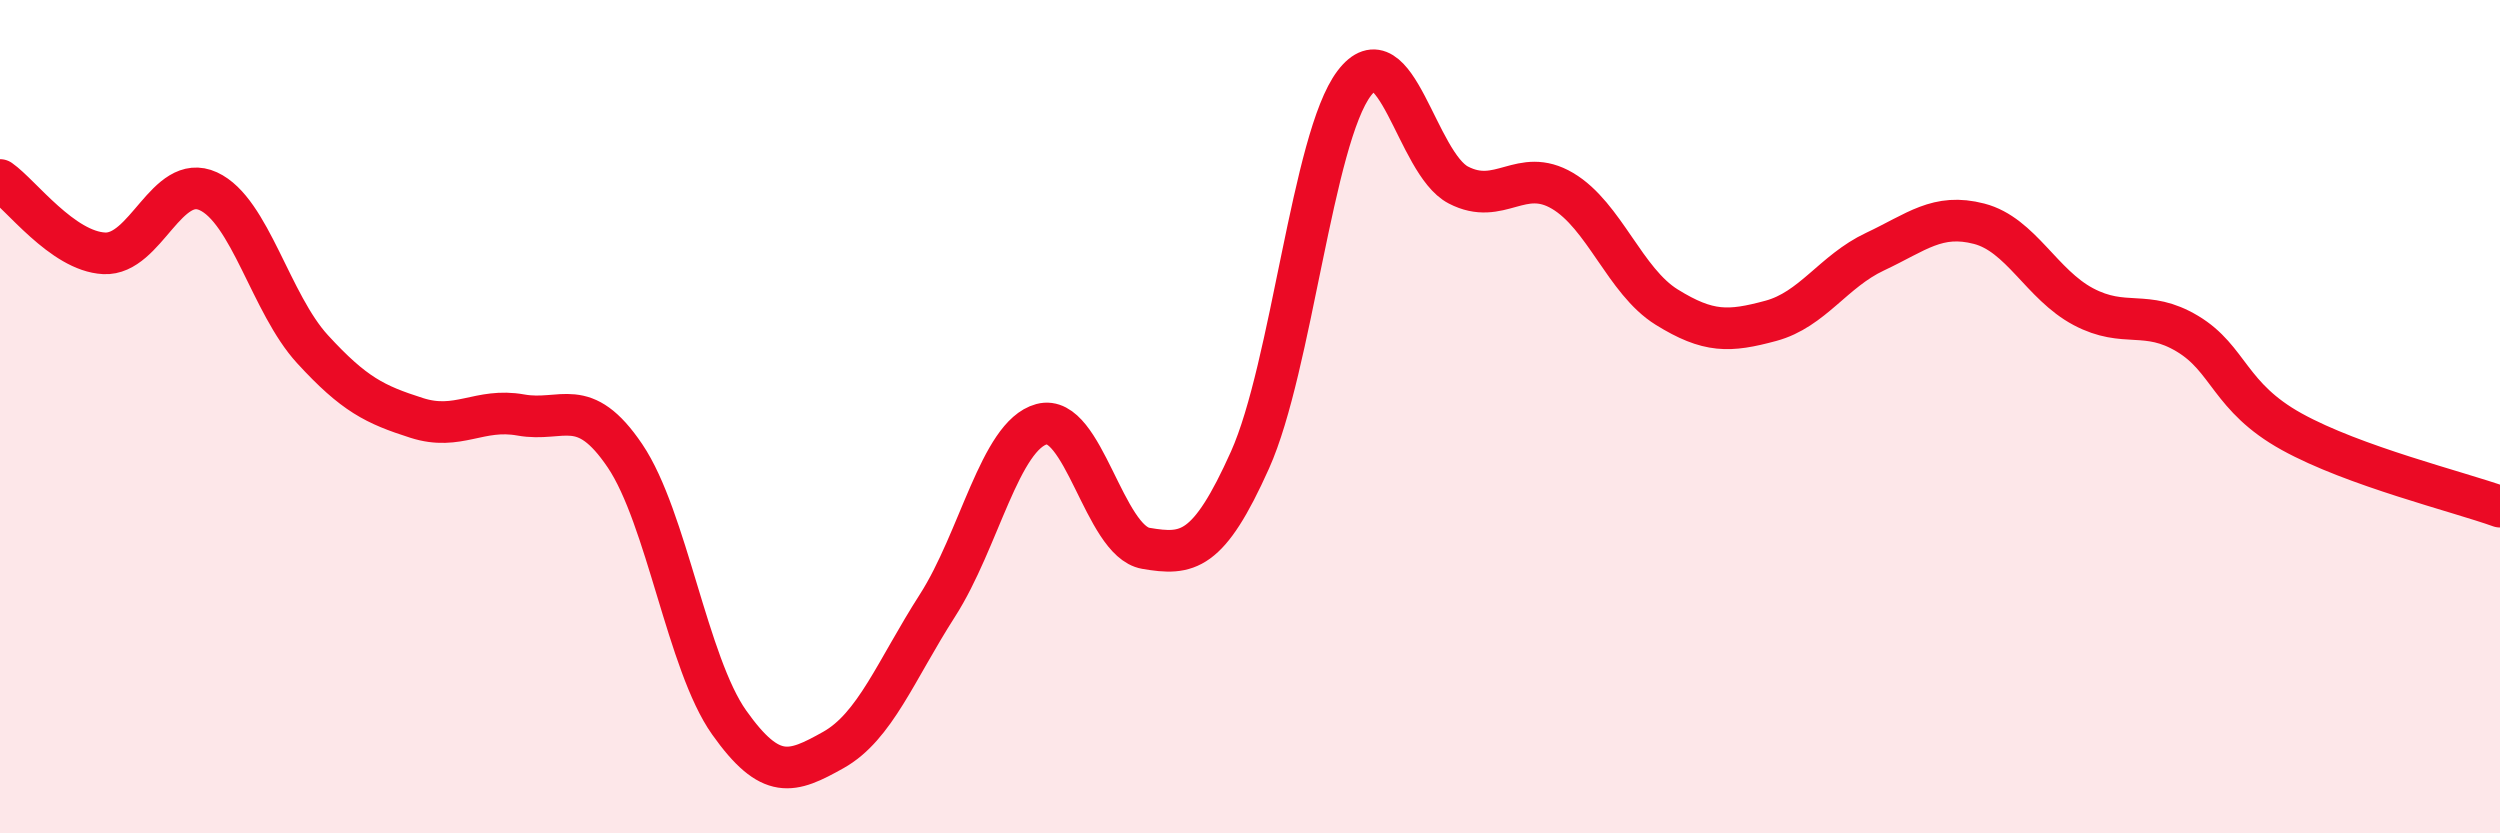
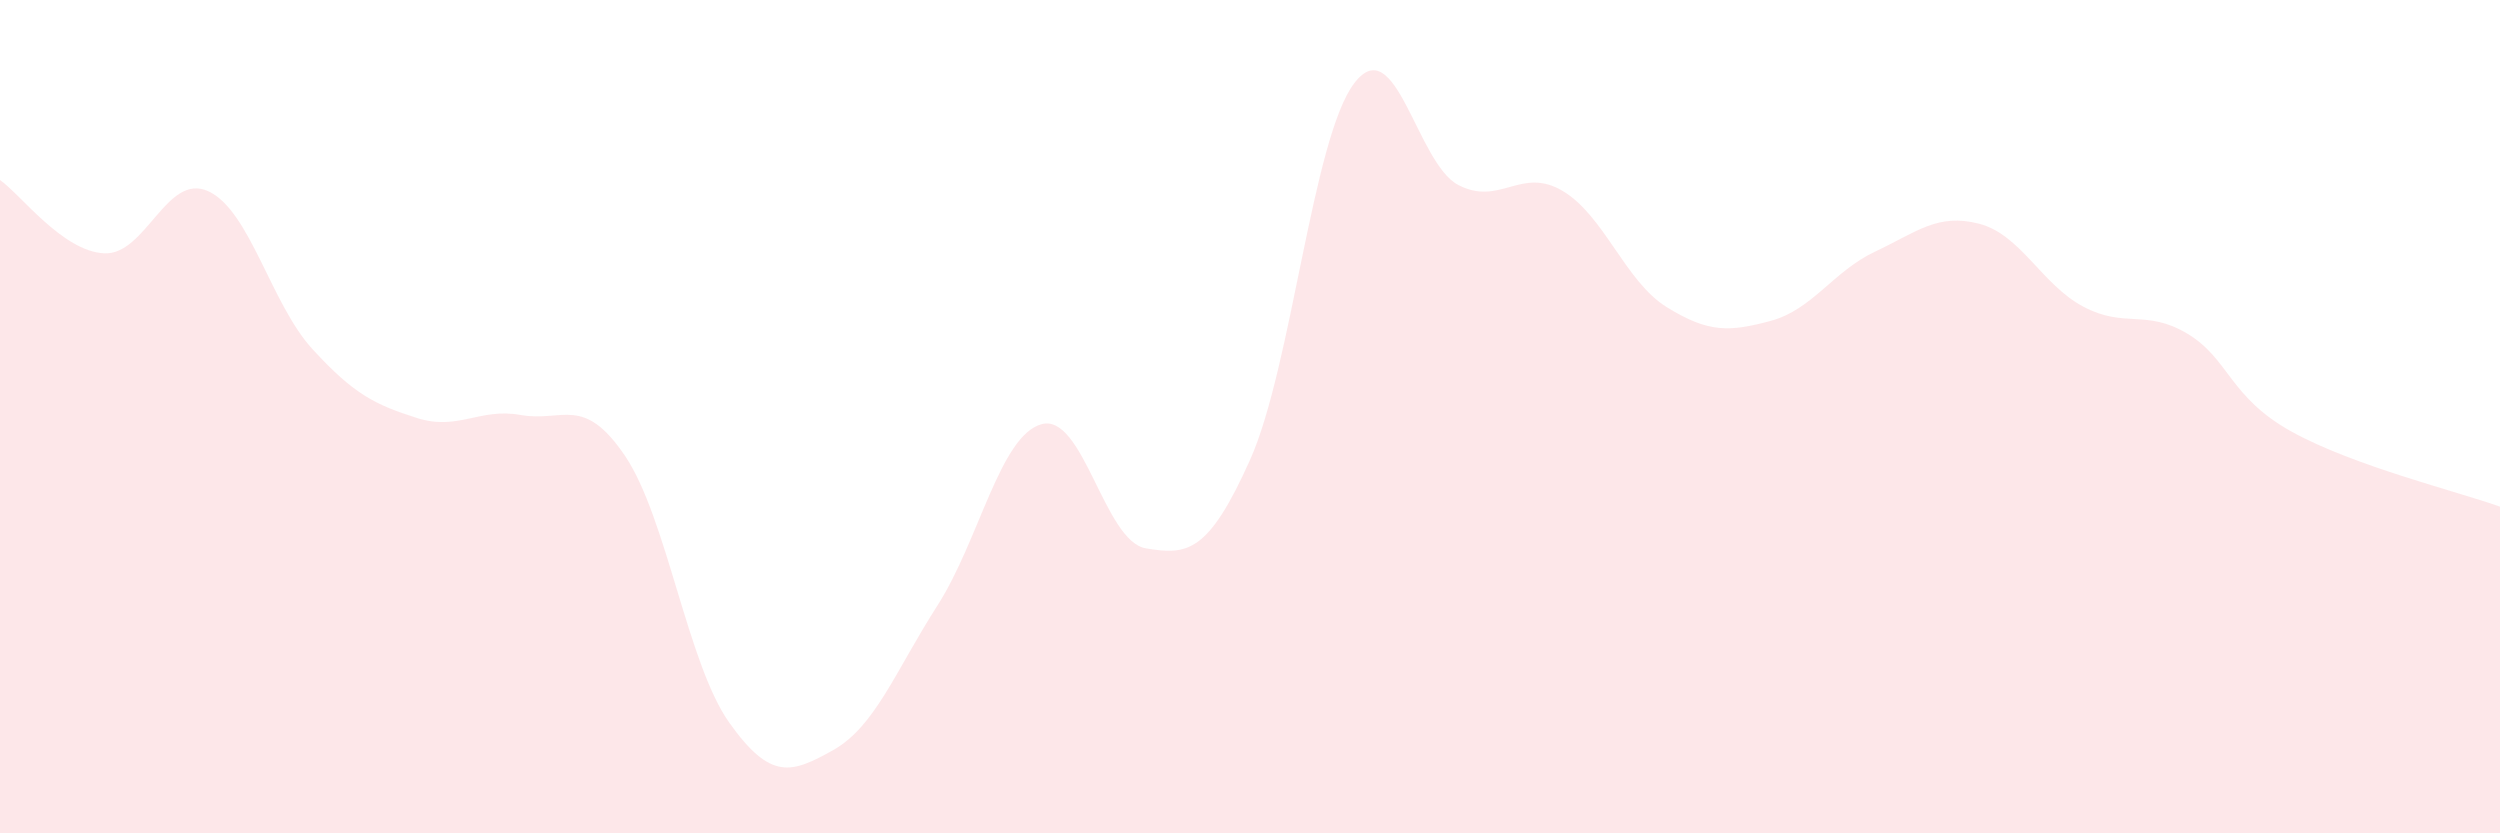
<svg xmlns="http://www.w3.org/2000/svg" width="60" height="20" viewBox="0 0 60 20">
  <path d="M 0,4.32 C 0.5,4.67 1.5,6.03 2.5,6.08 C 3.5,6.13 4,4.13 5,4.59 C 6,5.05 6.5,7.29 7.5,8.38 C 8.5,9.47 9,9.71 10,10.03 C 11,10.35 11.5,9.78 12.5,9.96 C 13.5,10.14 14,9.46 15,10.94 C 16,12.42 16.5,15.93 17.5,17.34 C 18.5,18.75 19,18.56 20,18 C 21,17.44 21.5,16.09 22.5,14.53 C 23.5,12.97 24,10.45 25,10.18 C 26,9.91 26.5,12.99 27.5,13.16 C 28.5,13.33 29,13.27 30,11.04 C 31,8.81 31.5,3.32 32.5,2 C 33.5,0.68 34,3.92 35,4.44 C 36,4.96 36.5,3.99 37.5,4.58 C 38.5,5.17 39,6.75 40,7.37 C 41,7.99 41.5,7.97 42.5,7.7 C 43.5,7.43 44,6.51 45,6.04 C 46,5.57 46.5,5.11 47.5,5.37 C 48.5,5.63 49,6.83 50,7.36 C 51,7.89 51.5,7.41 52.5,8.01 C 53.5,8.61 53.5,9.53 55,10.36 C 56.5,11.19 59,11.8 60,12.16L60 20L0 20Z" fill="#EB0A25" opacity="0.1" stroke-linecap="round" stroke-linejoin="round" />
-   <path d="M 0,4.32 C 0.5,4.67 1.5,6.03 2.5,6.08 C 3.5,6.13 4,4.13 5,4.59 C 6,5.05 6.5,7.29 7.5,8.38 C 8.5,9.47 9,9.71 10,10.03 C 11,10.35 11.5,9.78 12.5,9.96 C 13.5,10.14 14,9.46 15,10.94 C 16,12.42 16.5,15.93 17.5,17.34 C 18.5,18.75 19,18.56 20,18 C 21,17.44 21.5,16.09 22.5,14.53 C 23.5,12.97 24,10.45 25,10.18 C 26,9.91 26.5,12.99 27.5,13.16 C 28.5,13.33 29,13.27 30,11.04 C 31,8.81 31.5,3.32 32.5,2 C 33.5,0.68 34,3.92 35,4.44 C 36,4.96 36.5,3.99 37.5,4.58 C 38.5,5.17 39,6.75 40,7.37 C 41,7.99 41.5,7.97 42.5,7.7 C 43.5,7.43 44,6.51 45,6.04 C 46,5.57 46.5,5.11 47.5,5.37 C 48.5,5.63 49,6.83 50,7.36 C 51,7.89 51.5,7.41 52.5,8.01 C 53.5,8.61 53.5,9.53 55,10.36 C 56.5,11.19 59,11.8 60,12.16" stroke="#EB0A25" stroke-width="1" fill="none" stroke-linecap="round" stroke-linejoin="round" />
</svg>